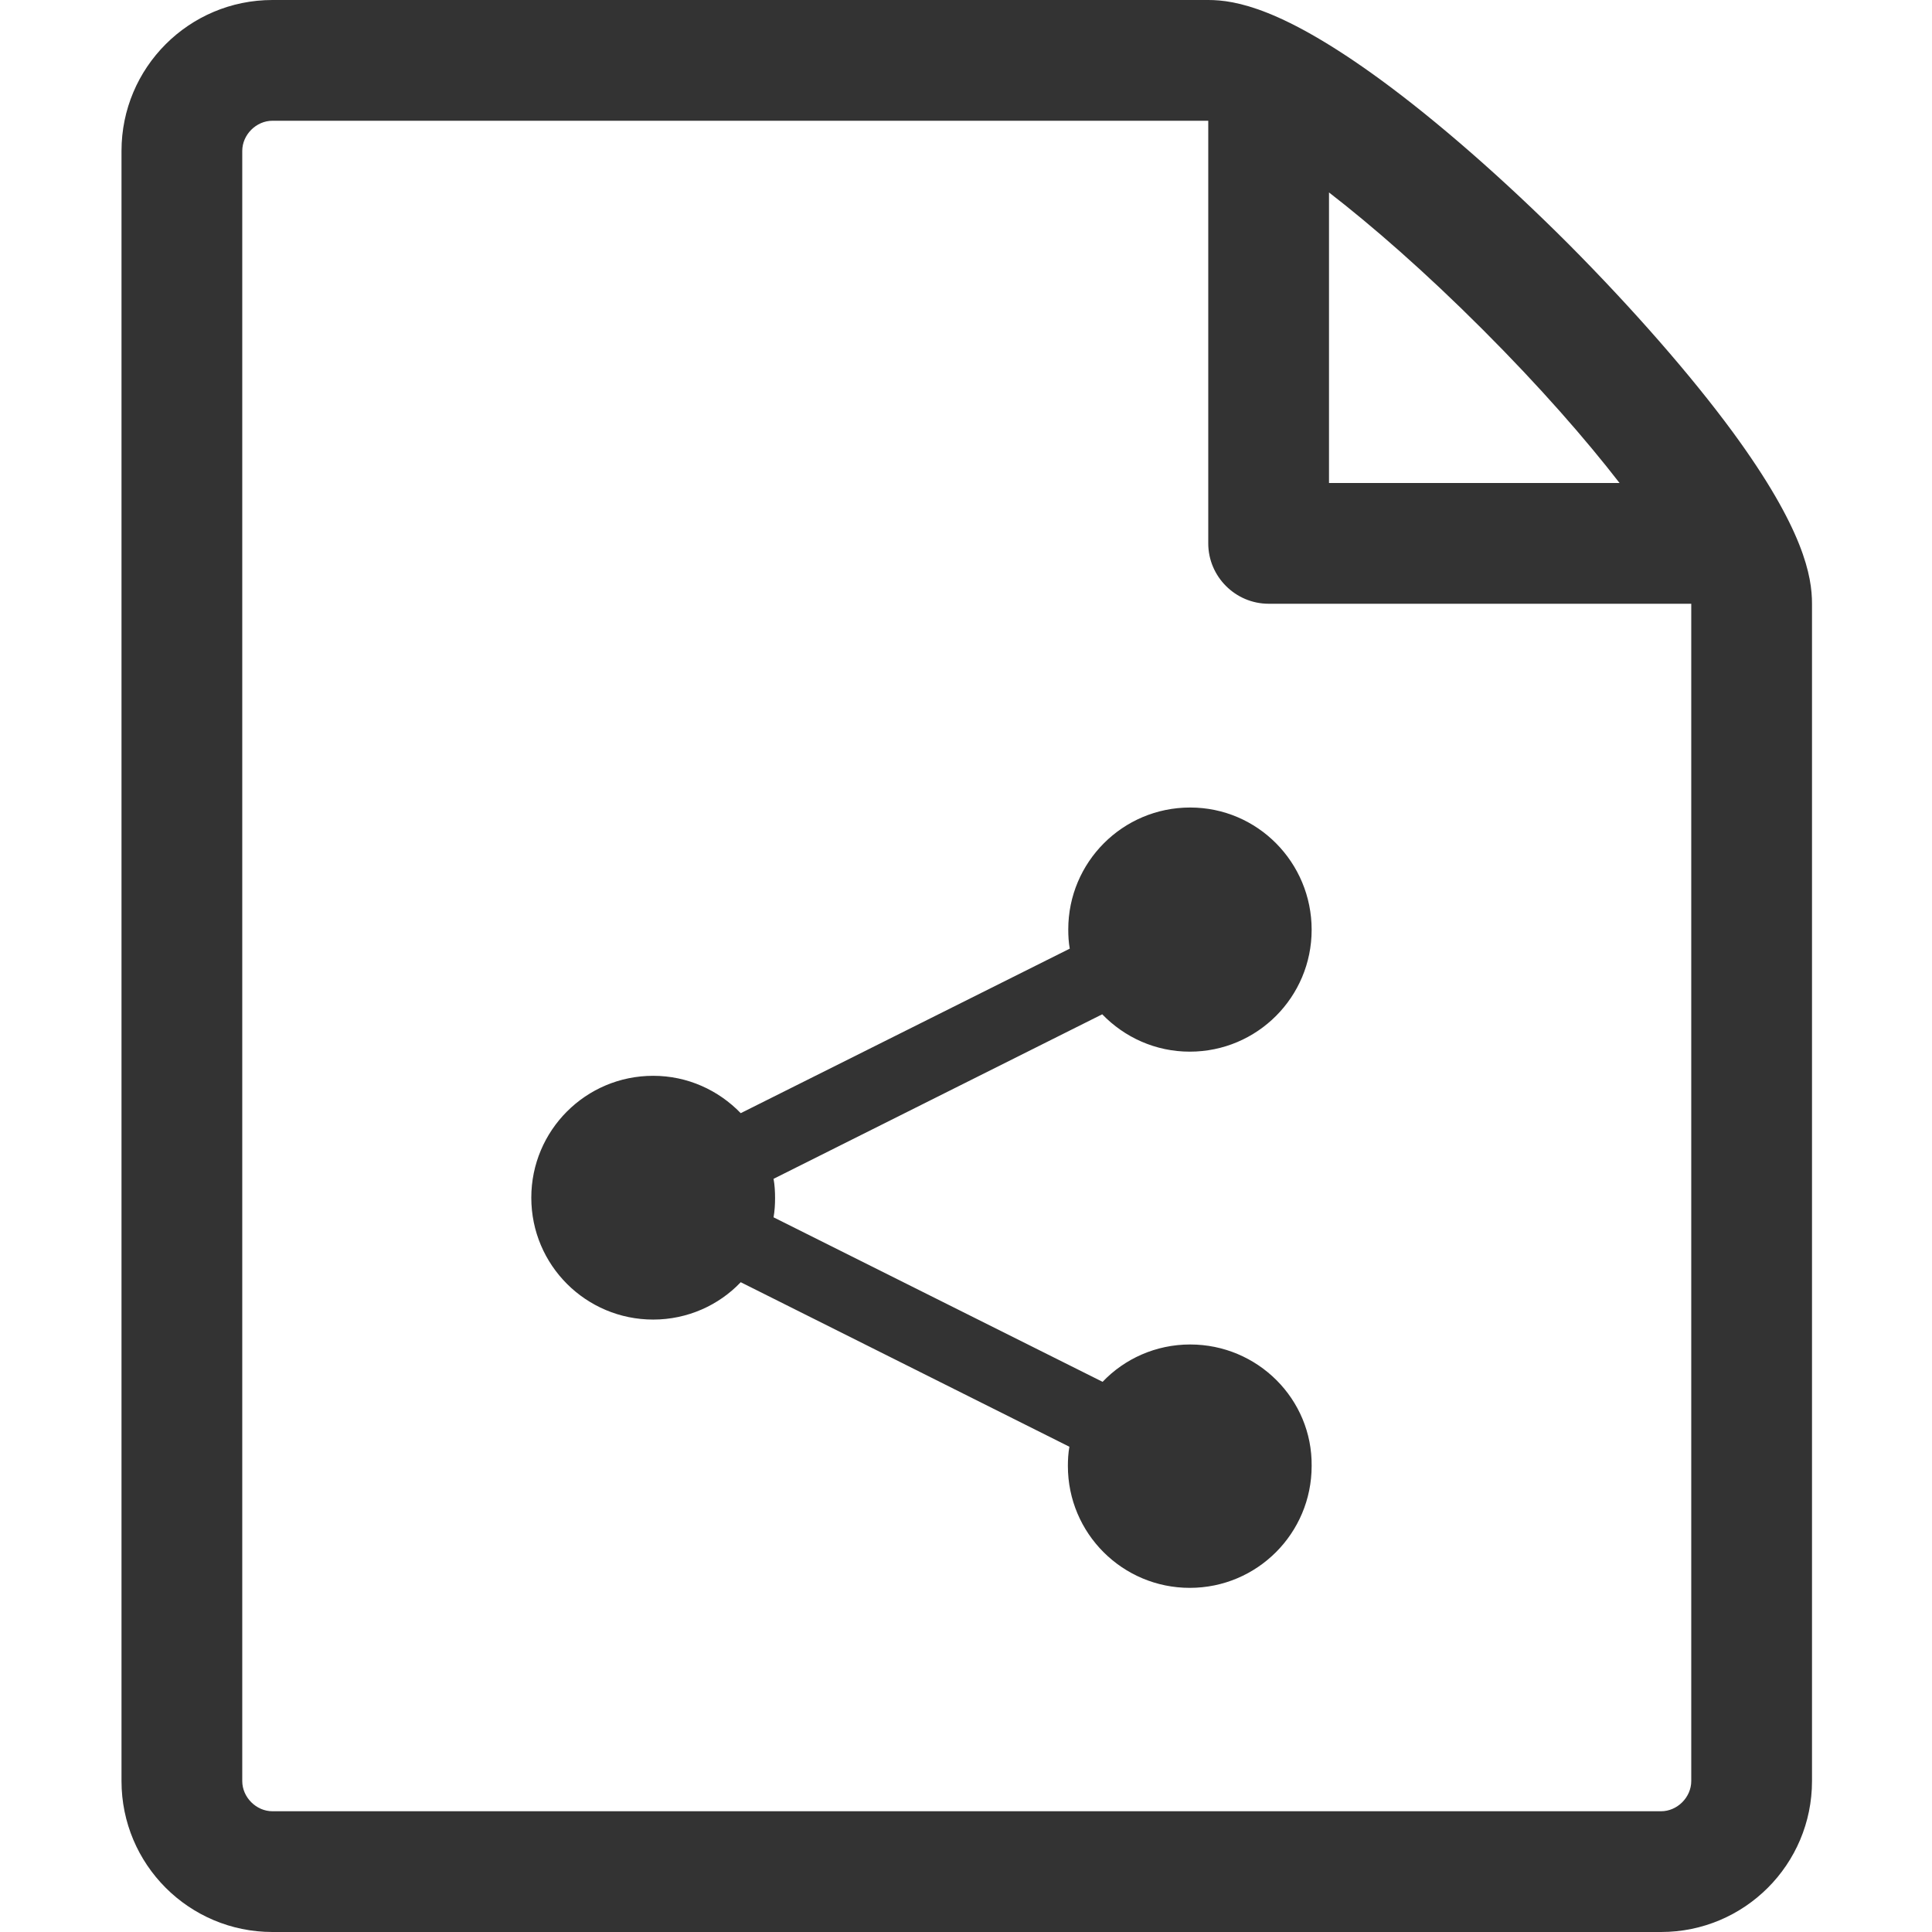
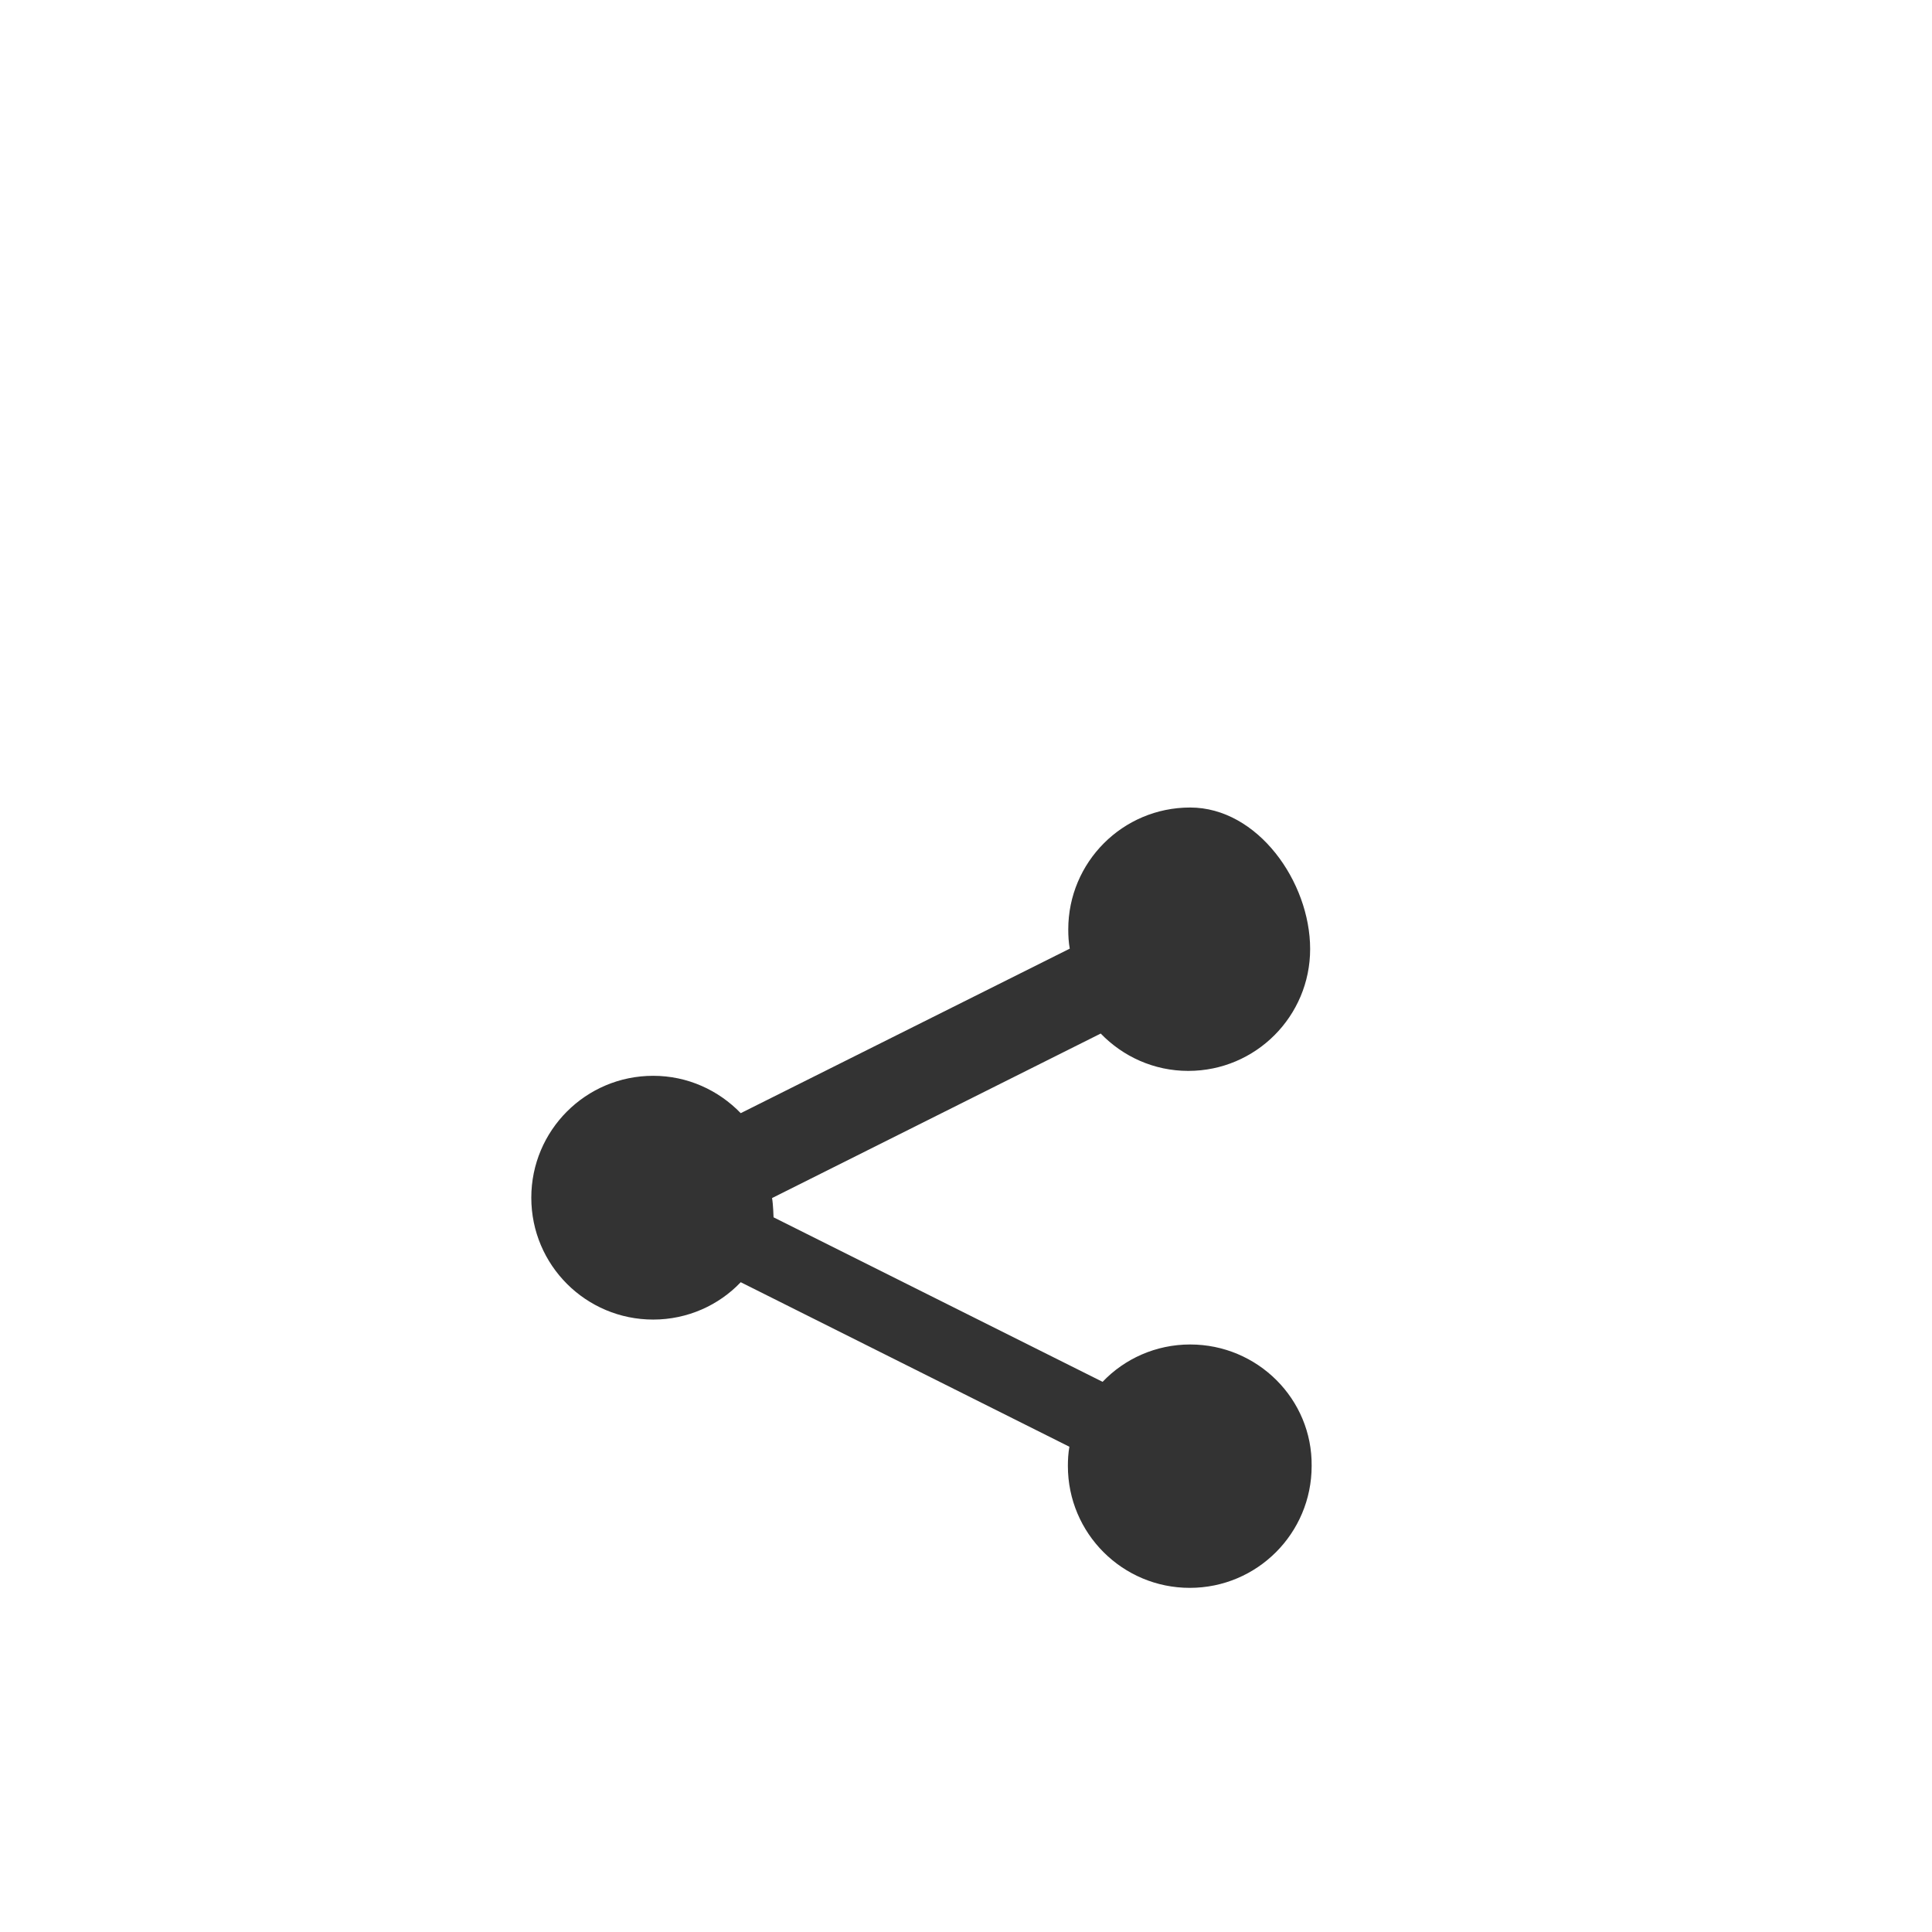
<svg xmlns="http://www.w3.org/2000/svg" version="1.1" id="Ebene_1" x="0px" y="0px" viewBox="0 0 512 512" style="enable-background:new 0 0 512 512;" xml:space="preserve">
  <style type="text/css">
	.st0{fill:#333333;}
</style>
-   <path class="st0" d="M459.2,114.5c-11.1-15.1-26.6-32.8-43.6-49.9c-17-17-34.7-32.5-49.9-43.6C339.9,2.2,327.4,0,320.2,0h-248  c-22.1,0-40,17.9-40,40v432c0,22.1,17.9,40,40,40h368c22.1,0,40-17.9,40-40V160C480.2,152.8,478.1,140.3,459.2,114.5z M392.9,87.3  c15.3,15.3,27.4,29.2,36.3,40.7h-77V51C363.7,59.9,377.6,72,392.9,87.3L392.9,87.3z M448.2,472c0,4.3-3.7,8-8,8h-368  c-4.3,0-8-3.7-8-8V40c0-4.3,3.7-8,8-8c0,0,248,0,248,0v112c0,8.8,7.2,16,16,16h112V472z" />
-   <path class="st0" d="M315.4,356.3c-9.1,0-17.4,3.8-23.2,9.9L205,322.6c0.3-1.7,0.4-3.4,0.4-5.1s-0.1-3.5-0.4-5.1l87.1-43.6  c5.9,6.1,14.1,9.9,23.2,9.9c17.9,0,32.3-14.5,32.3-32.3S333.3,214,315.4,214c-17.9,0-32.3,14.5-32.3,32.3c0,1.7,0.1,3.5,0.4,5.1  L196.3,295c-5.9-6.1-14.1-9.9-23.2-9.9c-17.9,0-32.3,14.5-32.3,32.3c0,17.9,14.5,32.3,32.3,32.3c9.1,0,17.4-3.8,23.2-9.9l87.1,43.6  c-0.3,1.7-0.4,3.4-0.4,5.1c0,17.9,14.5,32.3,32.3,32.3c17.9,0,32.3-14.5,32.3-32.3C347.8,370.8,333.3,356.3,315.4,356.3z" />
+   <path class="st0" d="M315.4,356.3c-9.1,0-17.4,3.8-23.2,9.9L205,322.6s-0.1-3.5-0.4-5.1l87.1-43.6  c5.9,6.1,14.1,9.9,23.2,9.9c17.9,0,32.3-14.5,32.3-32.3S333.3,214,315.4,214c-17.9,0-32.3,14.5-32.3,32.3c0,1.7,0.1,3.5,0.4,5.1  L196.3,295c-5.9-6.1-14.1-9.9-23.2-9.9c-17.9,0-32.3,14.5-32.3,32.3c0,17.9,14.5,32.3,32.3,32.3c9.1,0,17.4-3.8,23.2-9.9l87.1,43.6  c-0.3,1.7-0.4,3.4-0.4,5.1c0,17.9,14.5,32.3,32.3,32.3c17.9,0,32.3-14.5,32.3-32.3C347.8,370.8,333.3,356.3,315.4,356.3z" />
</svg>